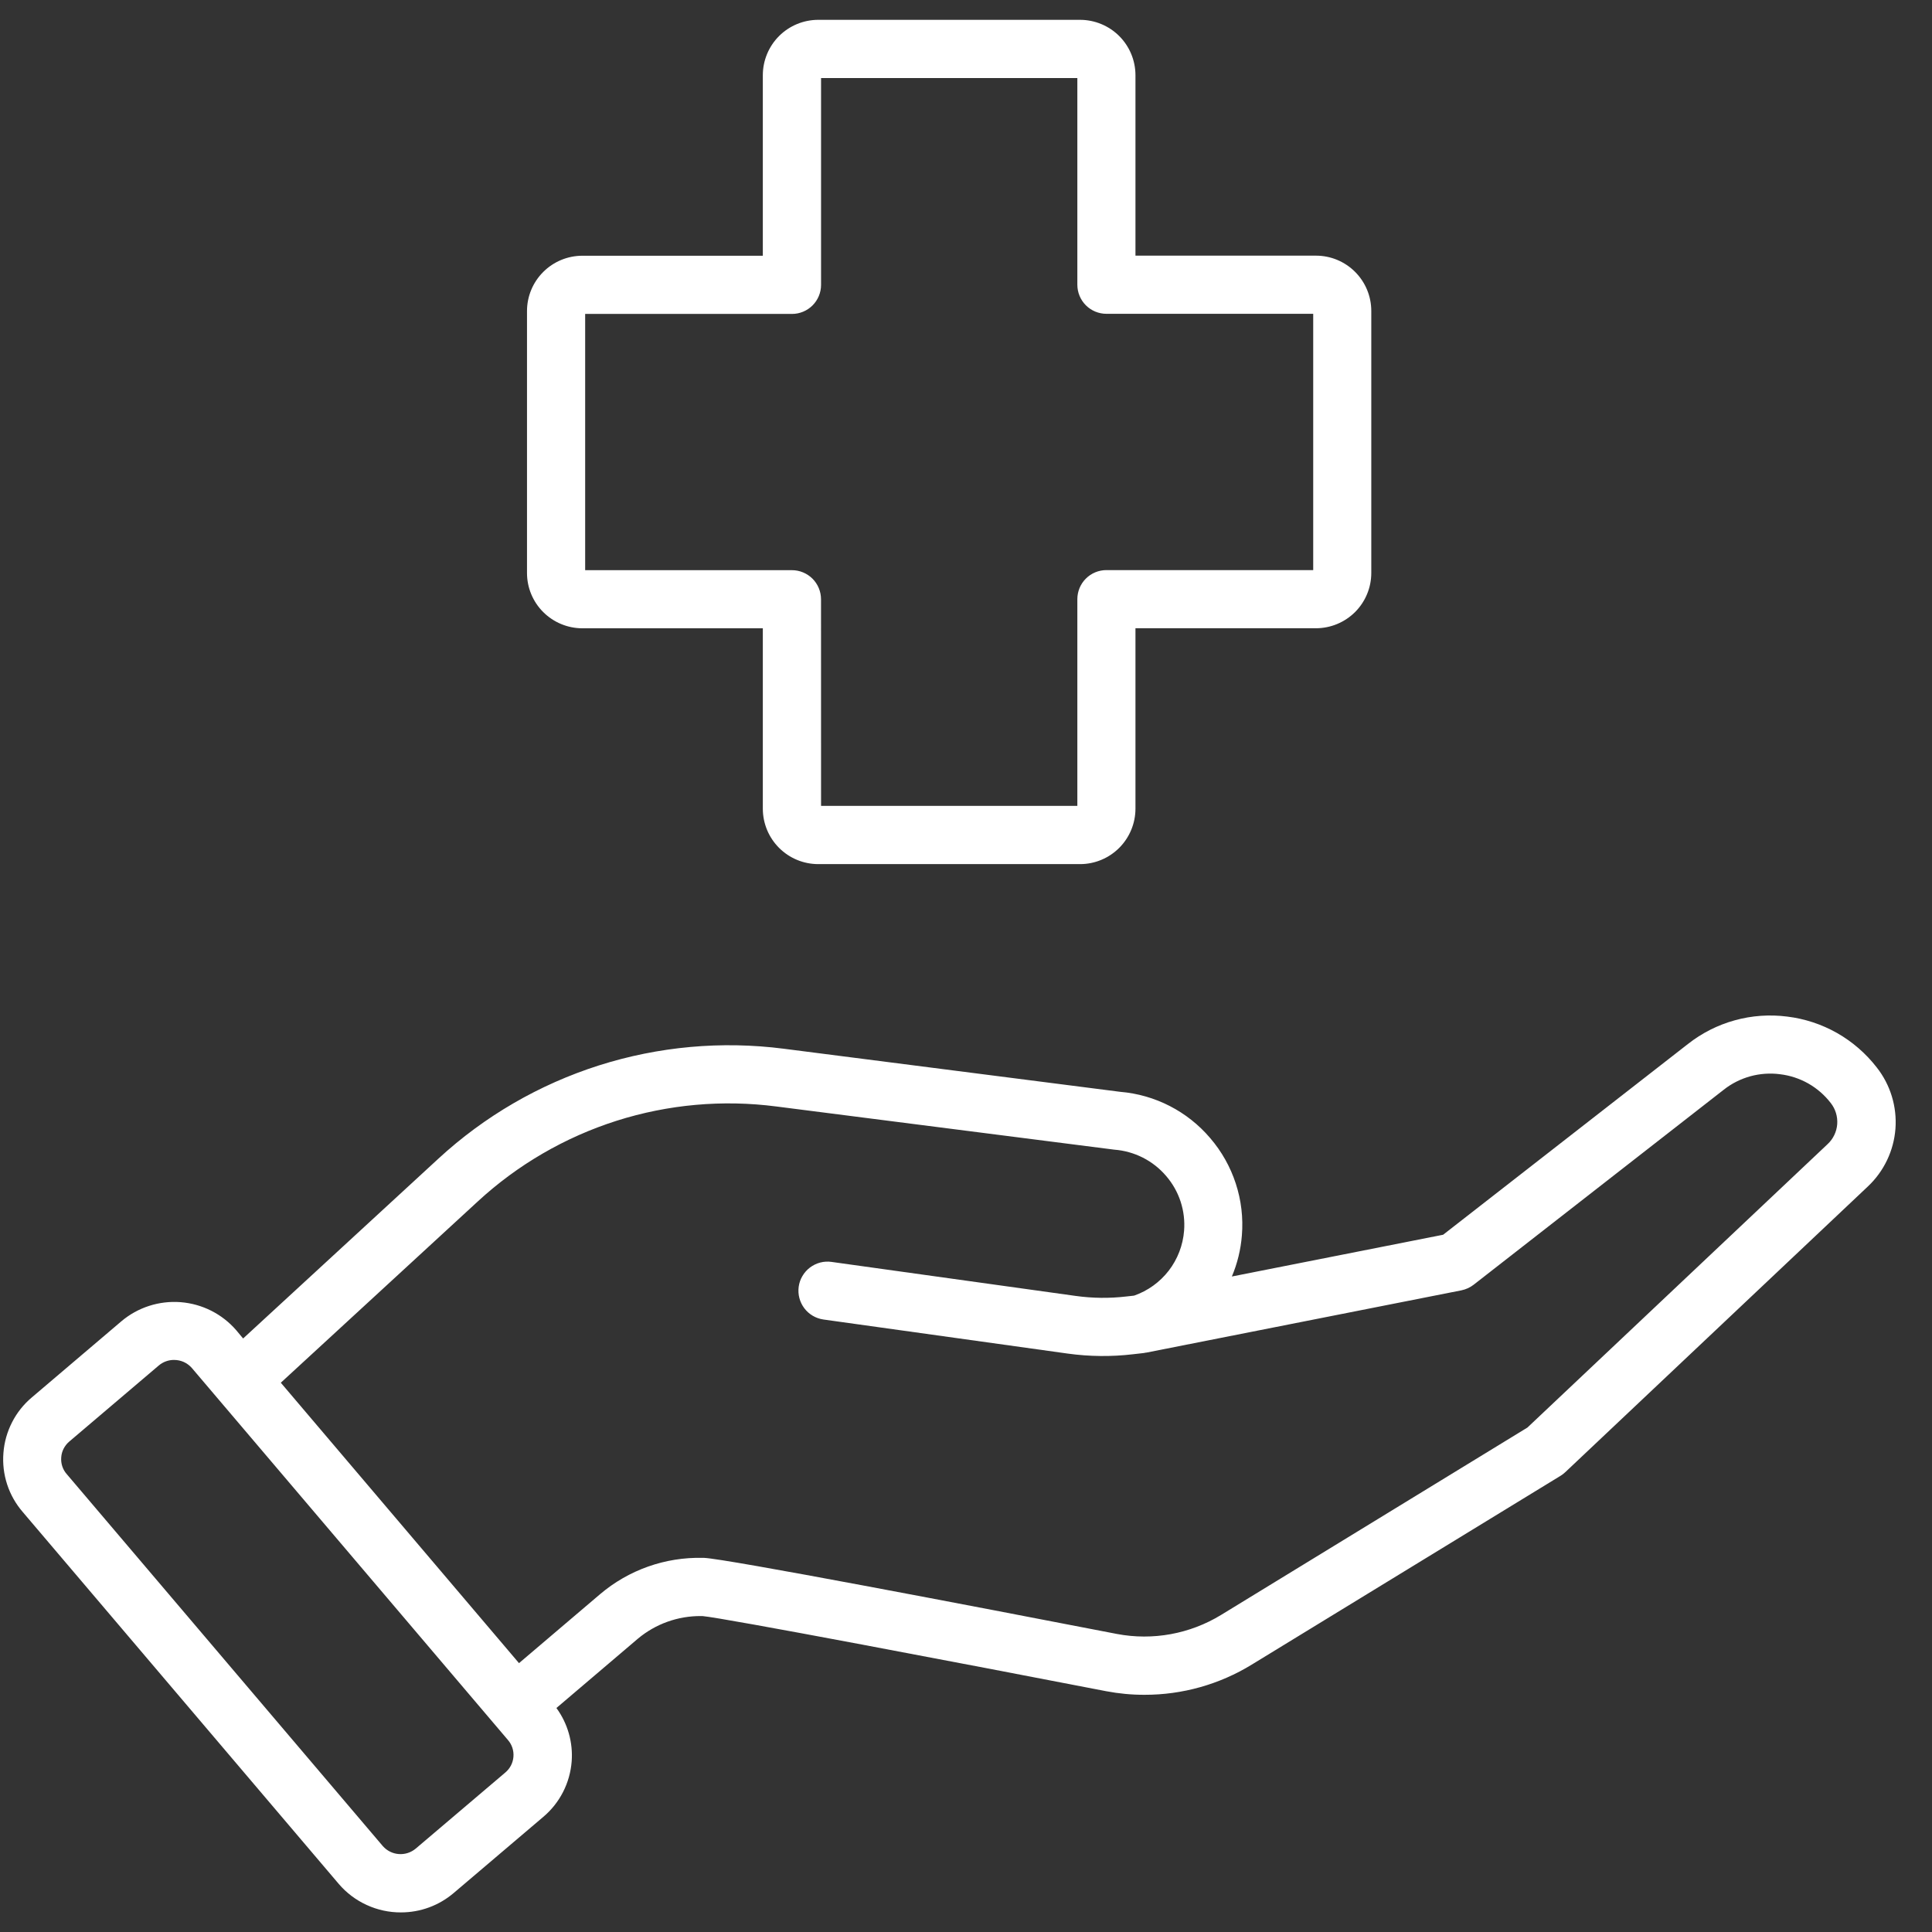
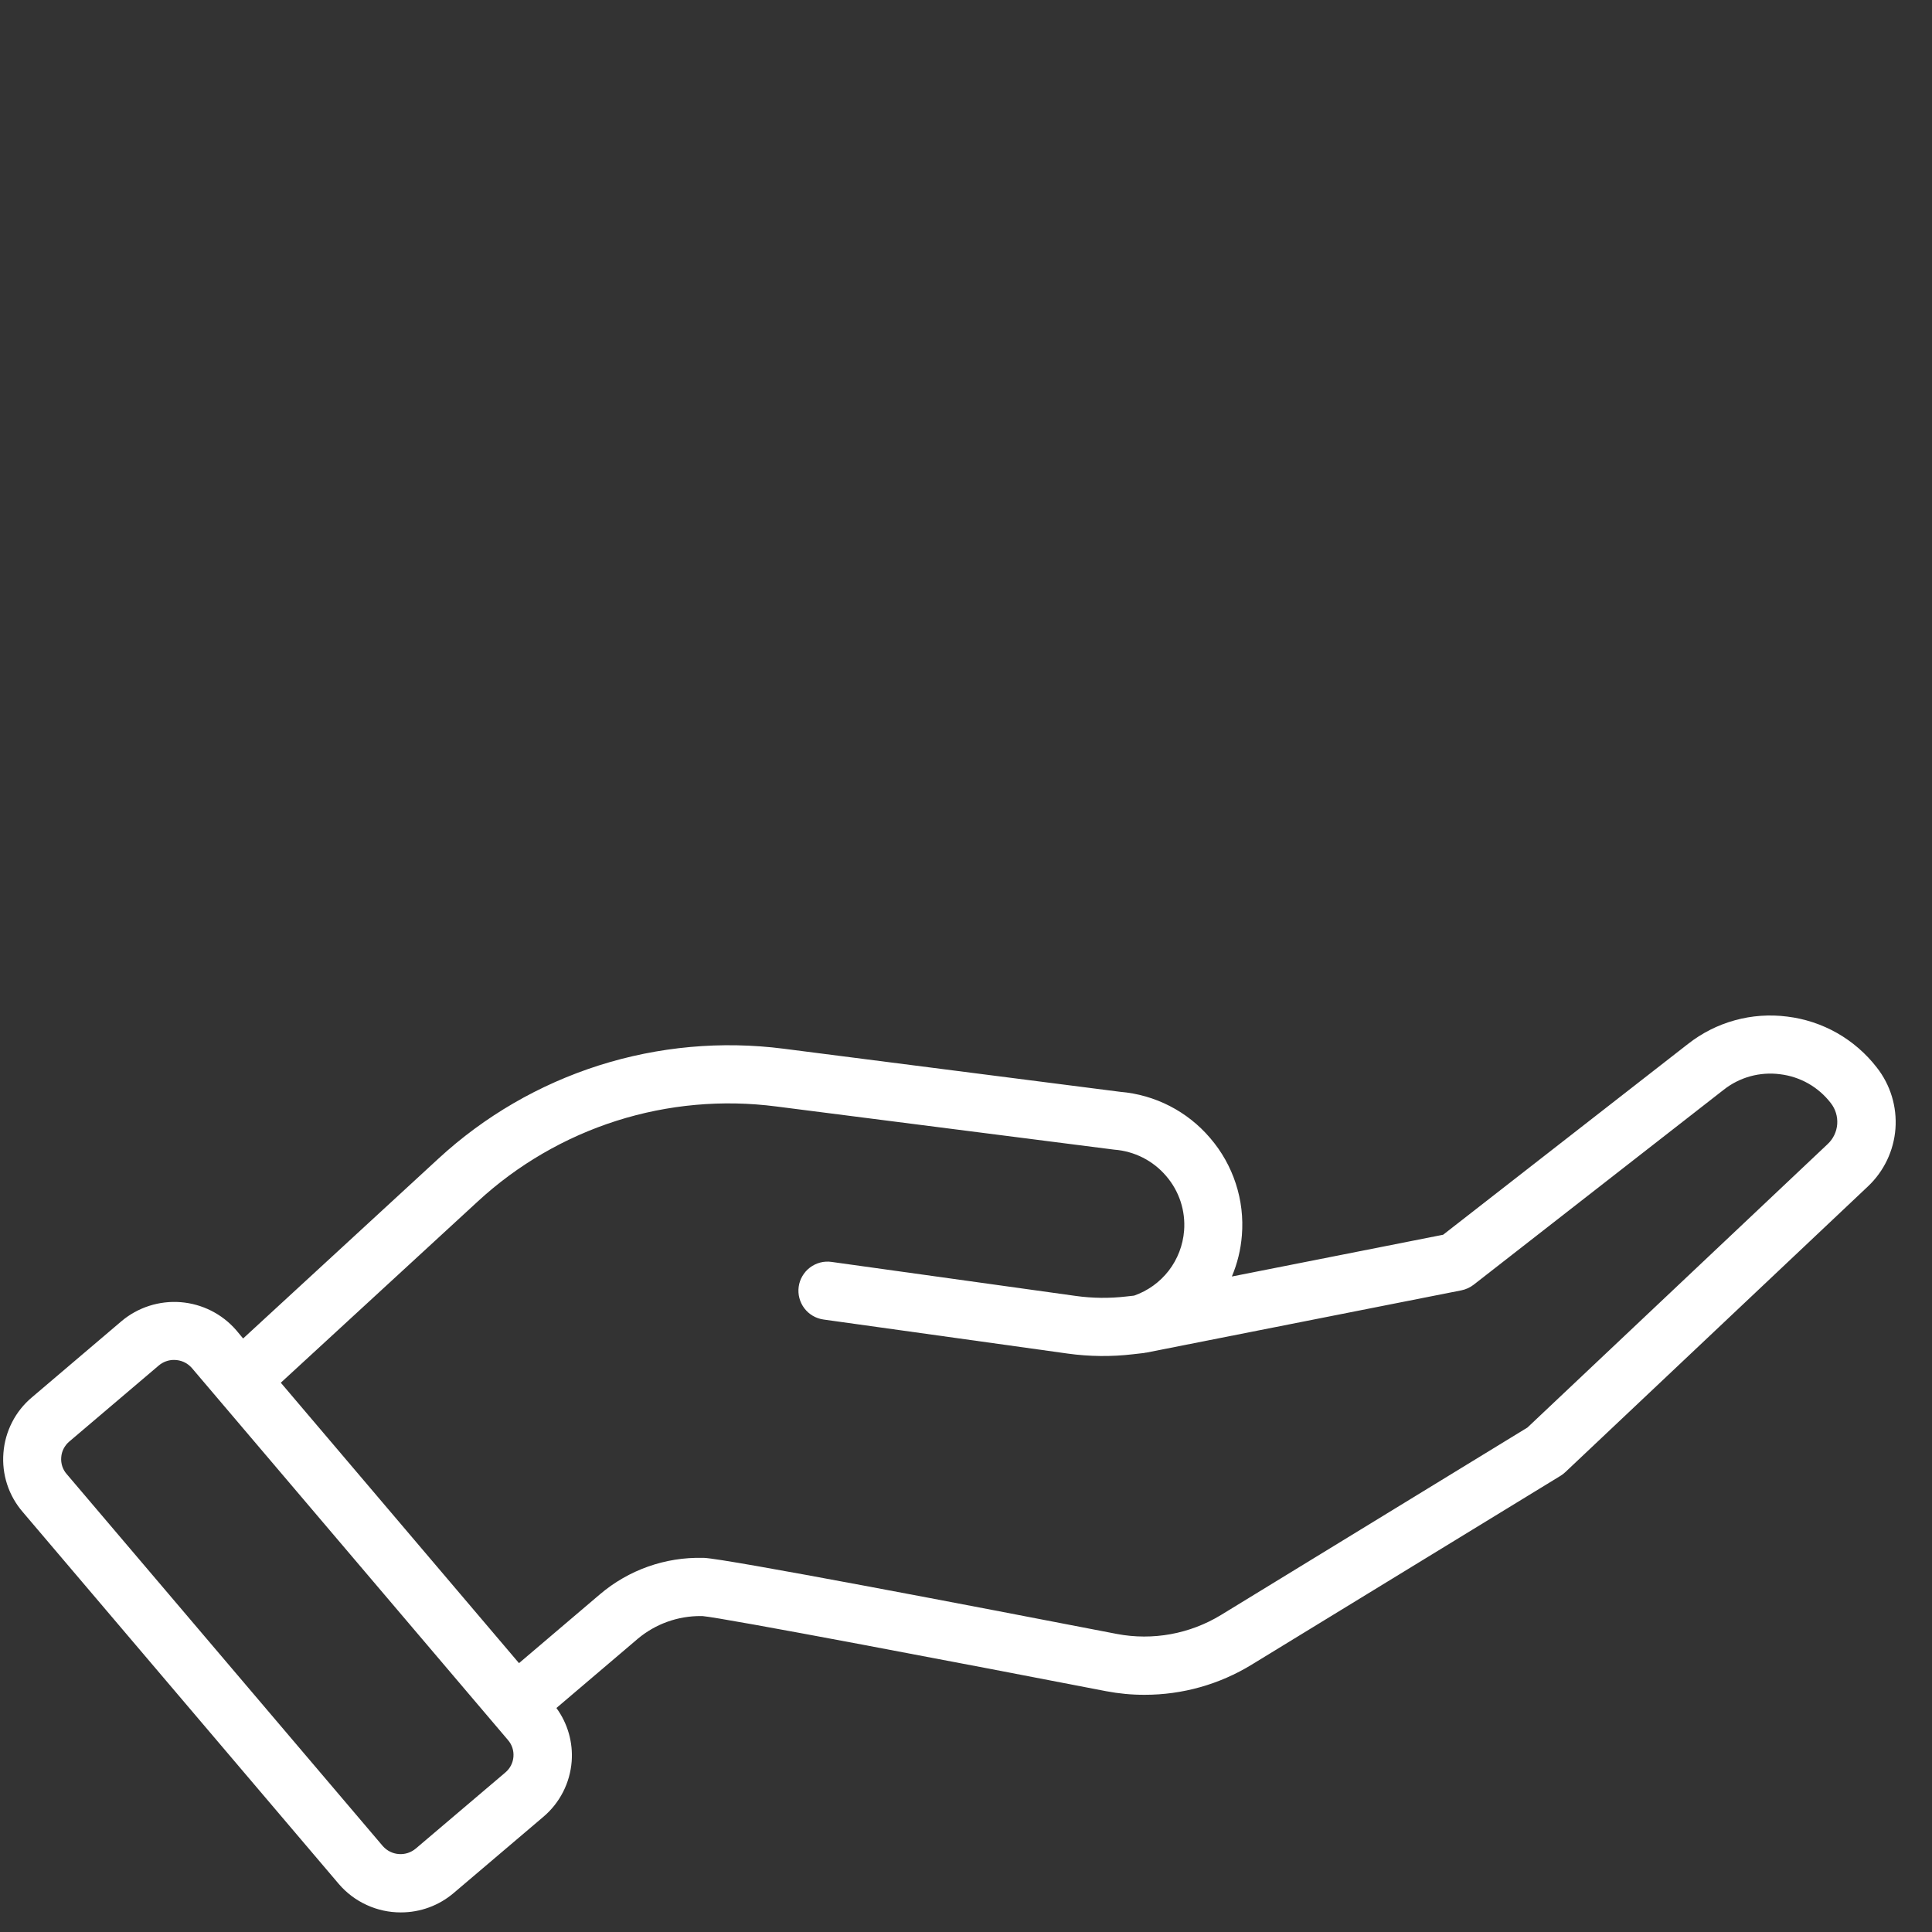
<svg xmlns="http://www.w3.org/2000/svg" width="49" height="49" viewBox="0 0 49 49" fill="none">
  <rect x="0" y="0" width="49" height="49" fill="#333333" stroke="none" />
-   <path d="M27.397 21.916H20.75C20.378 21.915 20.022 21.767 19.759 21.504C19.496 21.241 19.348 20.885 19.347 20.513V15.935H14.768C14.396 15.934 14.04 15.786 13.777 15.523C13.514 15.261 13.366 14.904 13.366 14.533V7.889C13.366 7.517 13.514 7.161 13.777 6.898C14.04 6.635 14.396 6.487 14.768 6.486H19.347V1.908C19.347 1.536 19.495 1.179 19.758 0.915C20.021 0.652 20.378 0.504 20.75 0.503H27.395C27.767 0.504 28.123 0.652 28.386 0.914C28.649 1.177 28.797 1.534 28.798 1.905V6.484H33.377C33.749 6.484 34.105 6.632 34.368 6.895C34.631 7.158 34.779 7.514 34.779 7.886V14.532C34.779 14.903 34.631 15.26 34.368 15.523C34.105 15.785 33.749 15.933 33.377 15.934H28.798V20.512C28.797 20.884 28.649 21.24 28.387 21.503C28.125 21.766 27.768 21.915 27.397 21.916ZM20.824 20.439H27.324V15.196C27.324 15.1 27.343 15.004 27.38 14.914C27.417 14.825 27.471 14.743 27.54 14.675C27.608 14.606 27.69 14.552 27.779 14.515C27.869 14.478 27.965 14.459 28.062 14.459H33.306V7.959H28.062C27.866 7.959 27.678 7.881 27.54 7.743C27.402 7.605 27.324 7.417 27.324 7.221V1.98H20.824V7.224C20.824 7.42 20.747 7.607 20.608 7.746C20.47 7.884 20.282 7.962 20.087 7.962H14.841V14.461H20.085C20.281 14.461 20.468 14.539 20.607 14.677C20.745 14.816 20.823 15.003 20.823 15.199L20.824 20.439Z" fill="white" />
  <path d="M47.598 27.072C47.324 26.718 46.982 26.422 46.593 26.2C46.203 25.979 45.773 25.837 45.329 25.783C44.884 25.726 44.431 25.757 43.999 25.877C43.566 25.996 43.162 26.201 42.809 26.479L36.601 31.316L31.243 32.375C31.383 32.043 31.469 31.691 31.497 31.332C31.533 30.888 31.481 30.441 31.342 30.017C31.204 29.593 30.983 29.201 30.692 28.863C30.116 28.186 29.296 27.765 28.41 27.691L19.876 26.598C18.301 26.396 16.701 26.541 15.188 27.022C13.675 27.504 12.286 28.31 11.119 29.386L6.166 33.947L5.992 33.738C5.634 33.324 5.127 33.069 4.581 33.026C4.036 32.984 3.495 33.158 3.078 33.511L0.808 35.441C0.6 35.616 0.429 35.83 0.306 36.072C0.182 36.314 0.107 36.578 0.087 36.849C0.065 37.119 0.097 37.39 0.181 37.648C0.265 37.905 0.4 38.143 0.577 38.348L8.593 47.782C8.787 48.009 9.029 48.191 9.301 48.315C9.573 48.44 9.868 48.504 10.167 48.503C10.659 48.504 11.134 48.329 11.508 48.01L13.777 46.082C13.985 45.907 14.156 45.692 14.28 45.45C14.404 45.208 14.478 44.944 14.499 44.673C14.535 44.19 14.398 43.71 14.112 43.319L16.178 41.561C16.626 41.186 17.193 40.983 17.777 40.987H17.814C18.343 41.031 24.368 42.179 28.056 42.893C28.377 42.954 28.703 42.985 29.03 42.984C29.989 42.985 30.93 42.72 31.748 42.218L39.582 37.428C39.625 37.401 39.666 37.37 39.703 37.334L47.373 30.092C47.781 29.708 48.031 29.185 48.073 28.626C48.114 28.067 47.945 27.512 47.598 27.072ZM12.817 44.954L10.546 46.883C10.426 46.984 10.272 47.035 10.115 47.023C9.958 47.012 9.813 46.939 9.709 46.821L1.692 37.386C1.641 37.328 1.603 37.261 1.579 37.188C1.556 37.115 1.546 37.038 1.553 36.961C1.558 36.884 1.579 36.809 1.614 36.741C1.65 36.672 1.698 36.611 1.757 36.561L4.027 34.632C4.135 34.541 4.272 34.49 4.414 34.491C4.5 34.491 4.585 34.509 4.663 34.544C4.741 34.58 4.811 34.632 4.867 34.697L12.883 44.131C12.933 44.188 12.971 44.256 12.995 44.328C13.019 44.401 13.028 44.478 13.022 44.555C13.016 44.632 12.995 44.706 12.96 44.775C12.925 44.843 12.876 44.904 12.817 44.954ZM46.353 29.017L38.739 36.206L30.972 40.957C30.181 41.441 29.238 41.614 28.328 41.441C24.641 40.727 18.422 39.534 17.855 39.511H17.846H17.824C16.871 39.488 15.943 39.817 15.217 40.434L13.163 42.181L7.122 35.069L12.117 30.472C13.126 29.541 14.328 28.843 15.636 28.426C16.945 28.01 18.329 27.886 19.691 28.063L28.261 29.158C28.513 29.177 28.759 29.246 28.985 29.36C29.211 29.475 29.412 29.633 29.576 29.826C29.74 30.016 29.865 30.236 29.943 30.475C30.021 30.714 30.051 30.966 30.031 31.216C30.002 31.583 29.867 31.935 29.642 32.227C29.416 32.519 29.111 32.739 28.763 32.86L28.565 32.882C28.139 32.932 27.709 32.927 27.284 32.868L21.09 32.005C20.994 31.991 20.896 31.997 20.803 32.021C20.709 32.046 20.621 32.088 20.543 32.147C20.466 32.205 20.401 32.278 20.352 32.362C20.302 32.445 20.27 32.538 20.257 32.634C20.23 32.828 20.282 33.024 20.399 33.18C20.517 33.336 20.692 33.439 20.886 33.466L27.08 34.33C27.629 34.406 28.185 34.412 28.735 34.347L29.008 34.316C29.022 34.316 29.037 34.309 29.051 34.307C29.066 34.306 29.06 34.307 29.065 34.307L37.064 32.726C37.177 32.703 37.283 32.655 37.375 32.584L43.718 27.638C43.918 27.48 44.147 27.365 44.392 27.297C44.638 27.23 44.894 27.212 45.146 27.245C45.398 27.275 45.642 27.355 45.863 27.48C46.084 27.606 46.277 27.774 46.432 27.975C46.552 28.127 46.61 28.319 46.596 28.512C46.581 28.705 46.495 28.885 46.353 29.017Z" fill="white" />
</svg>